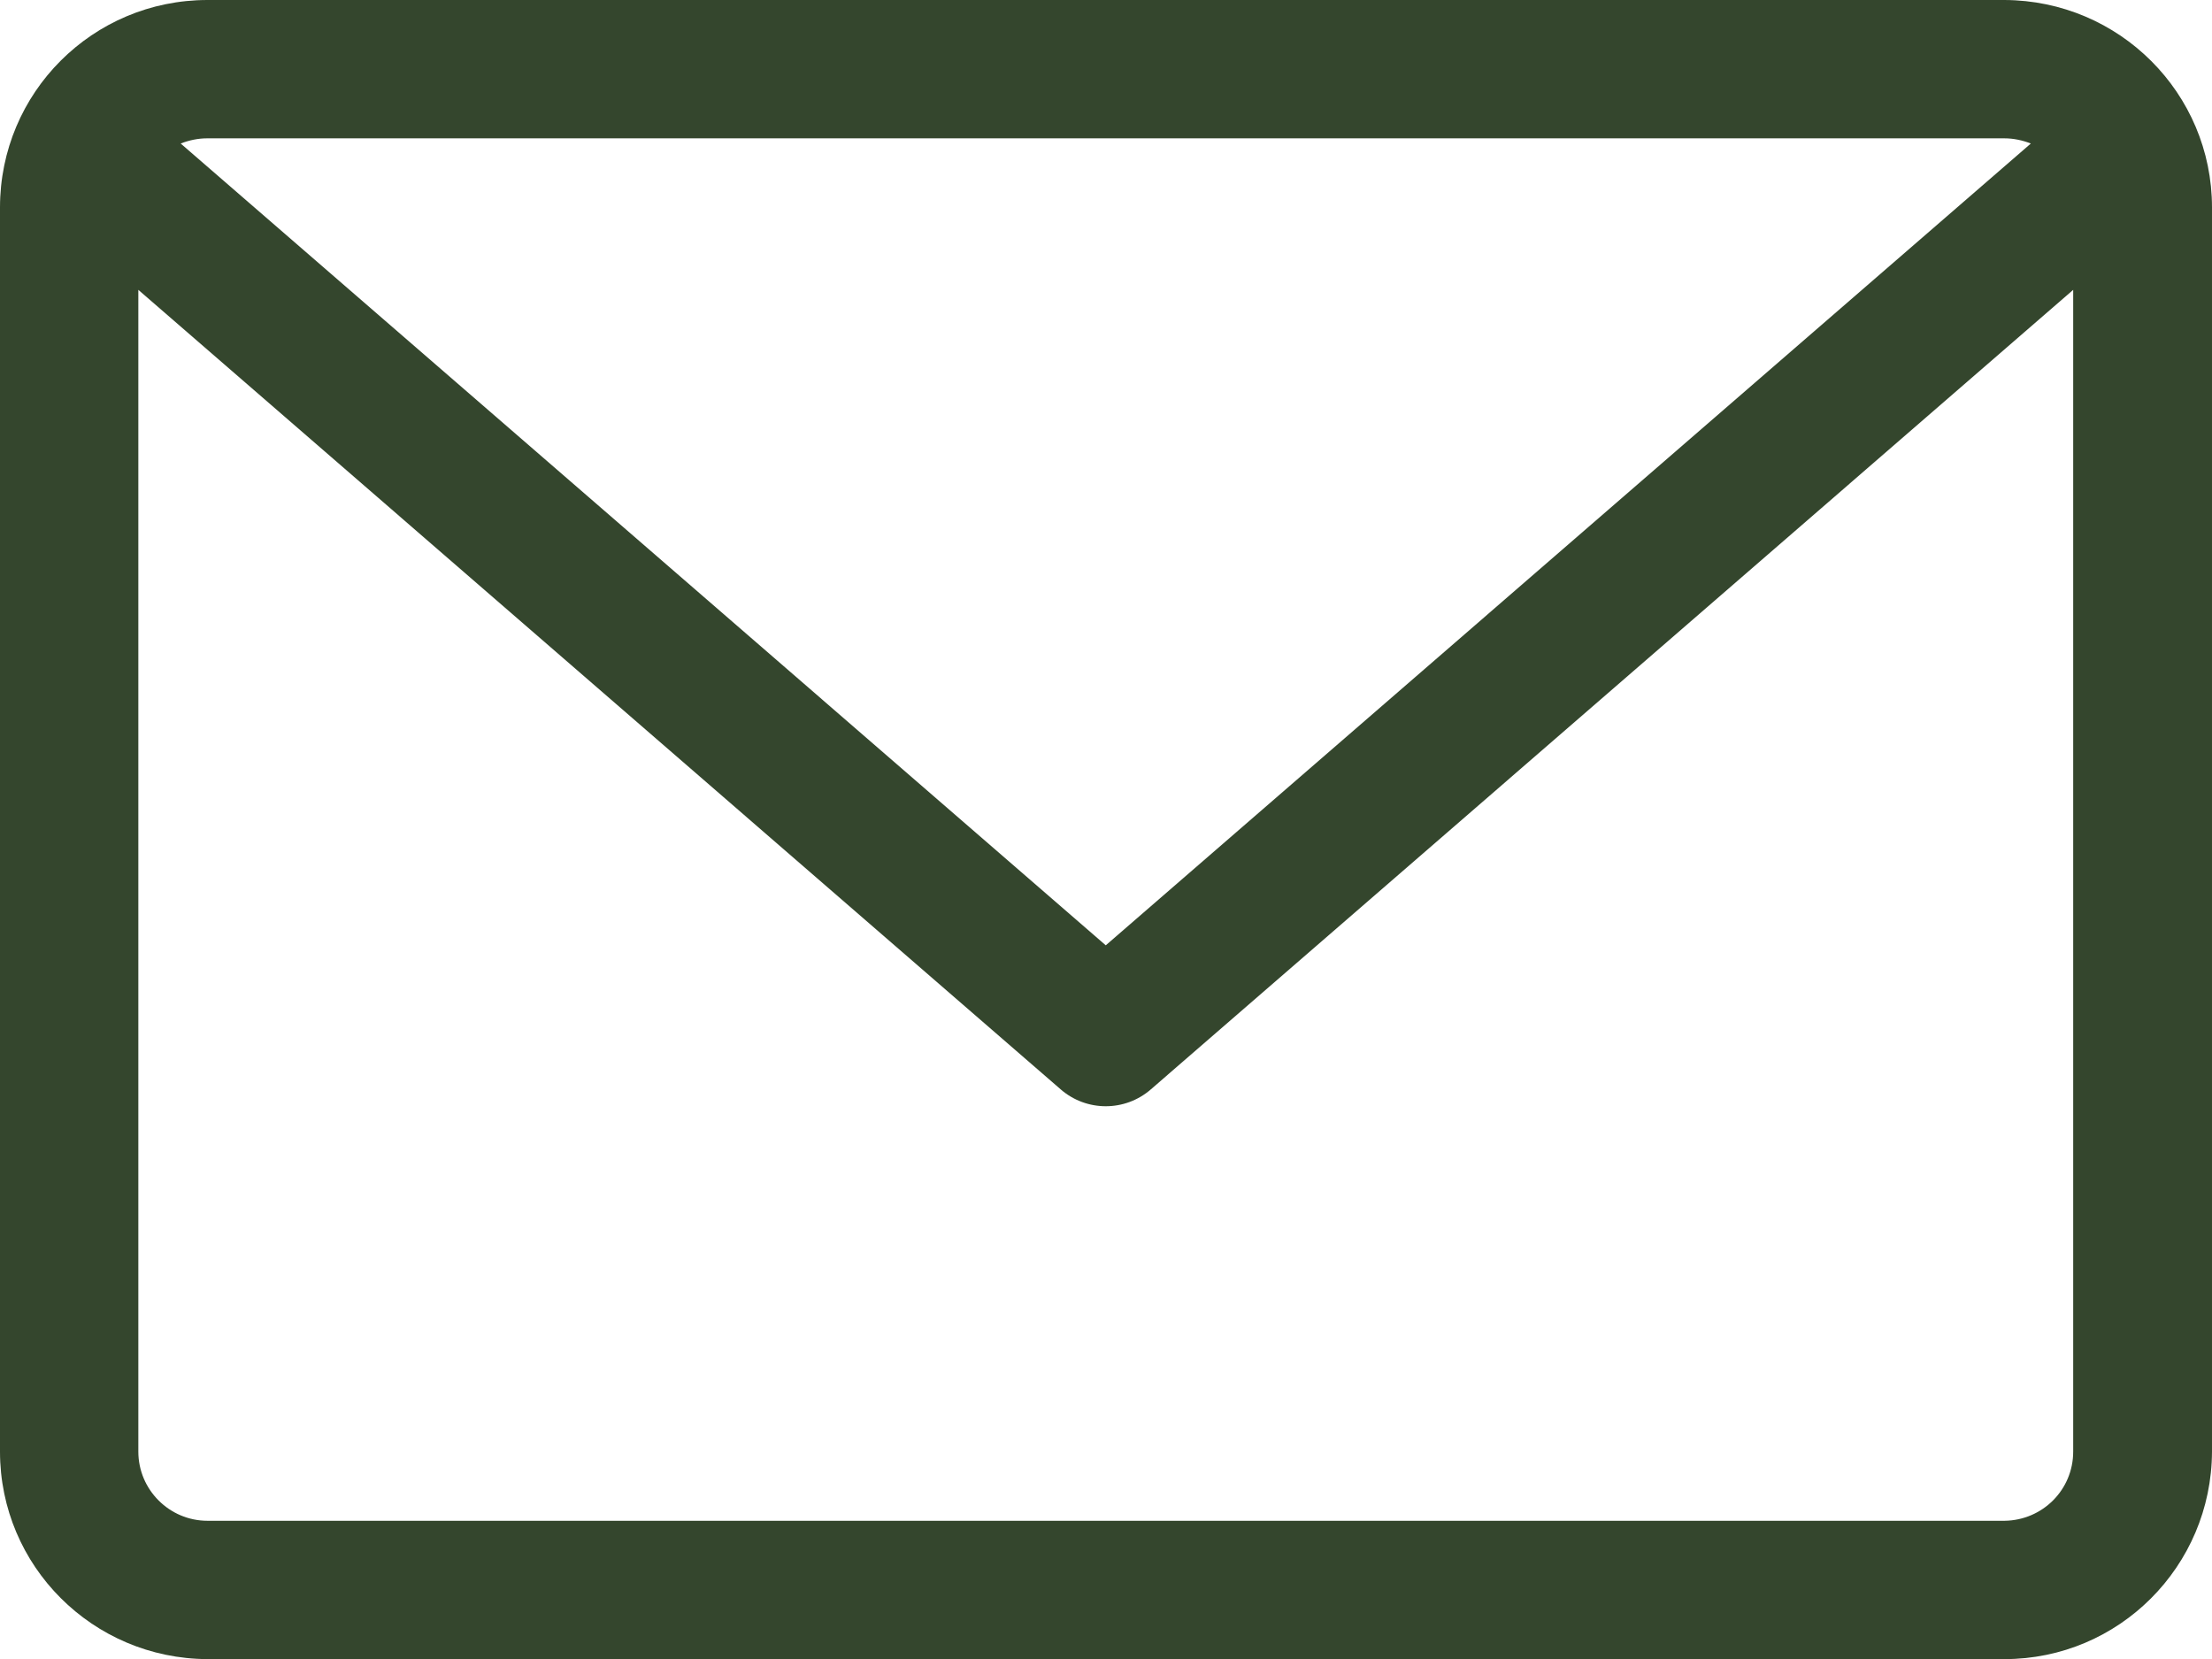
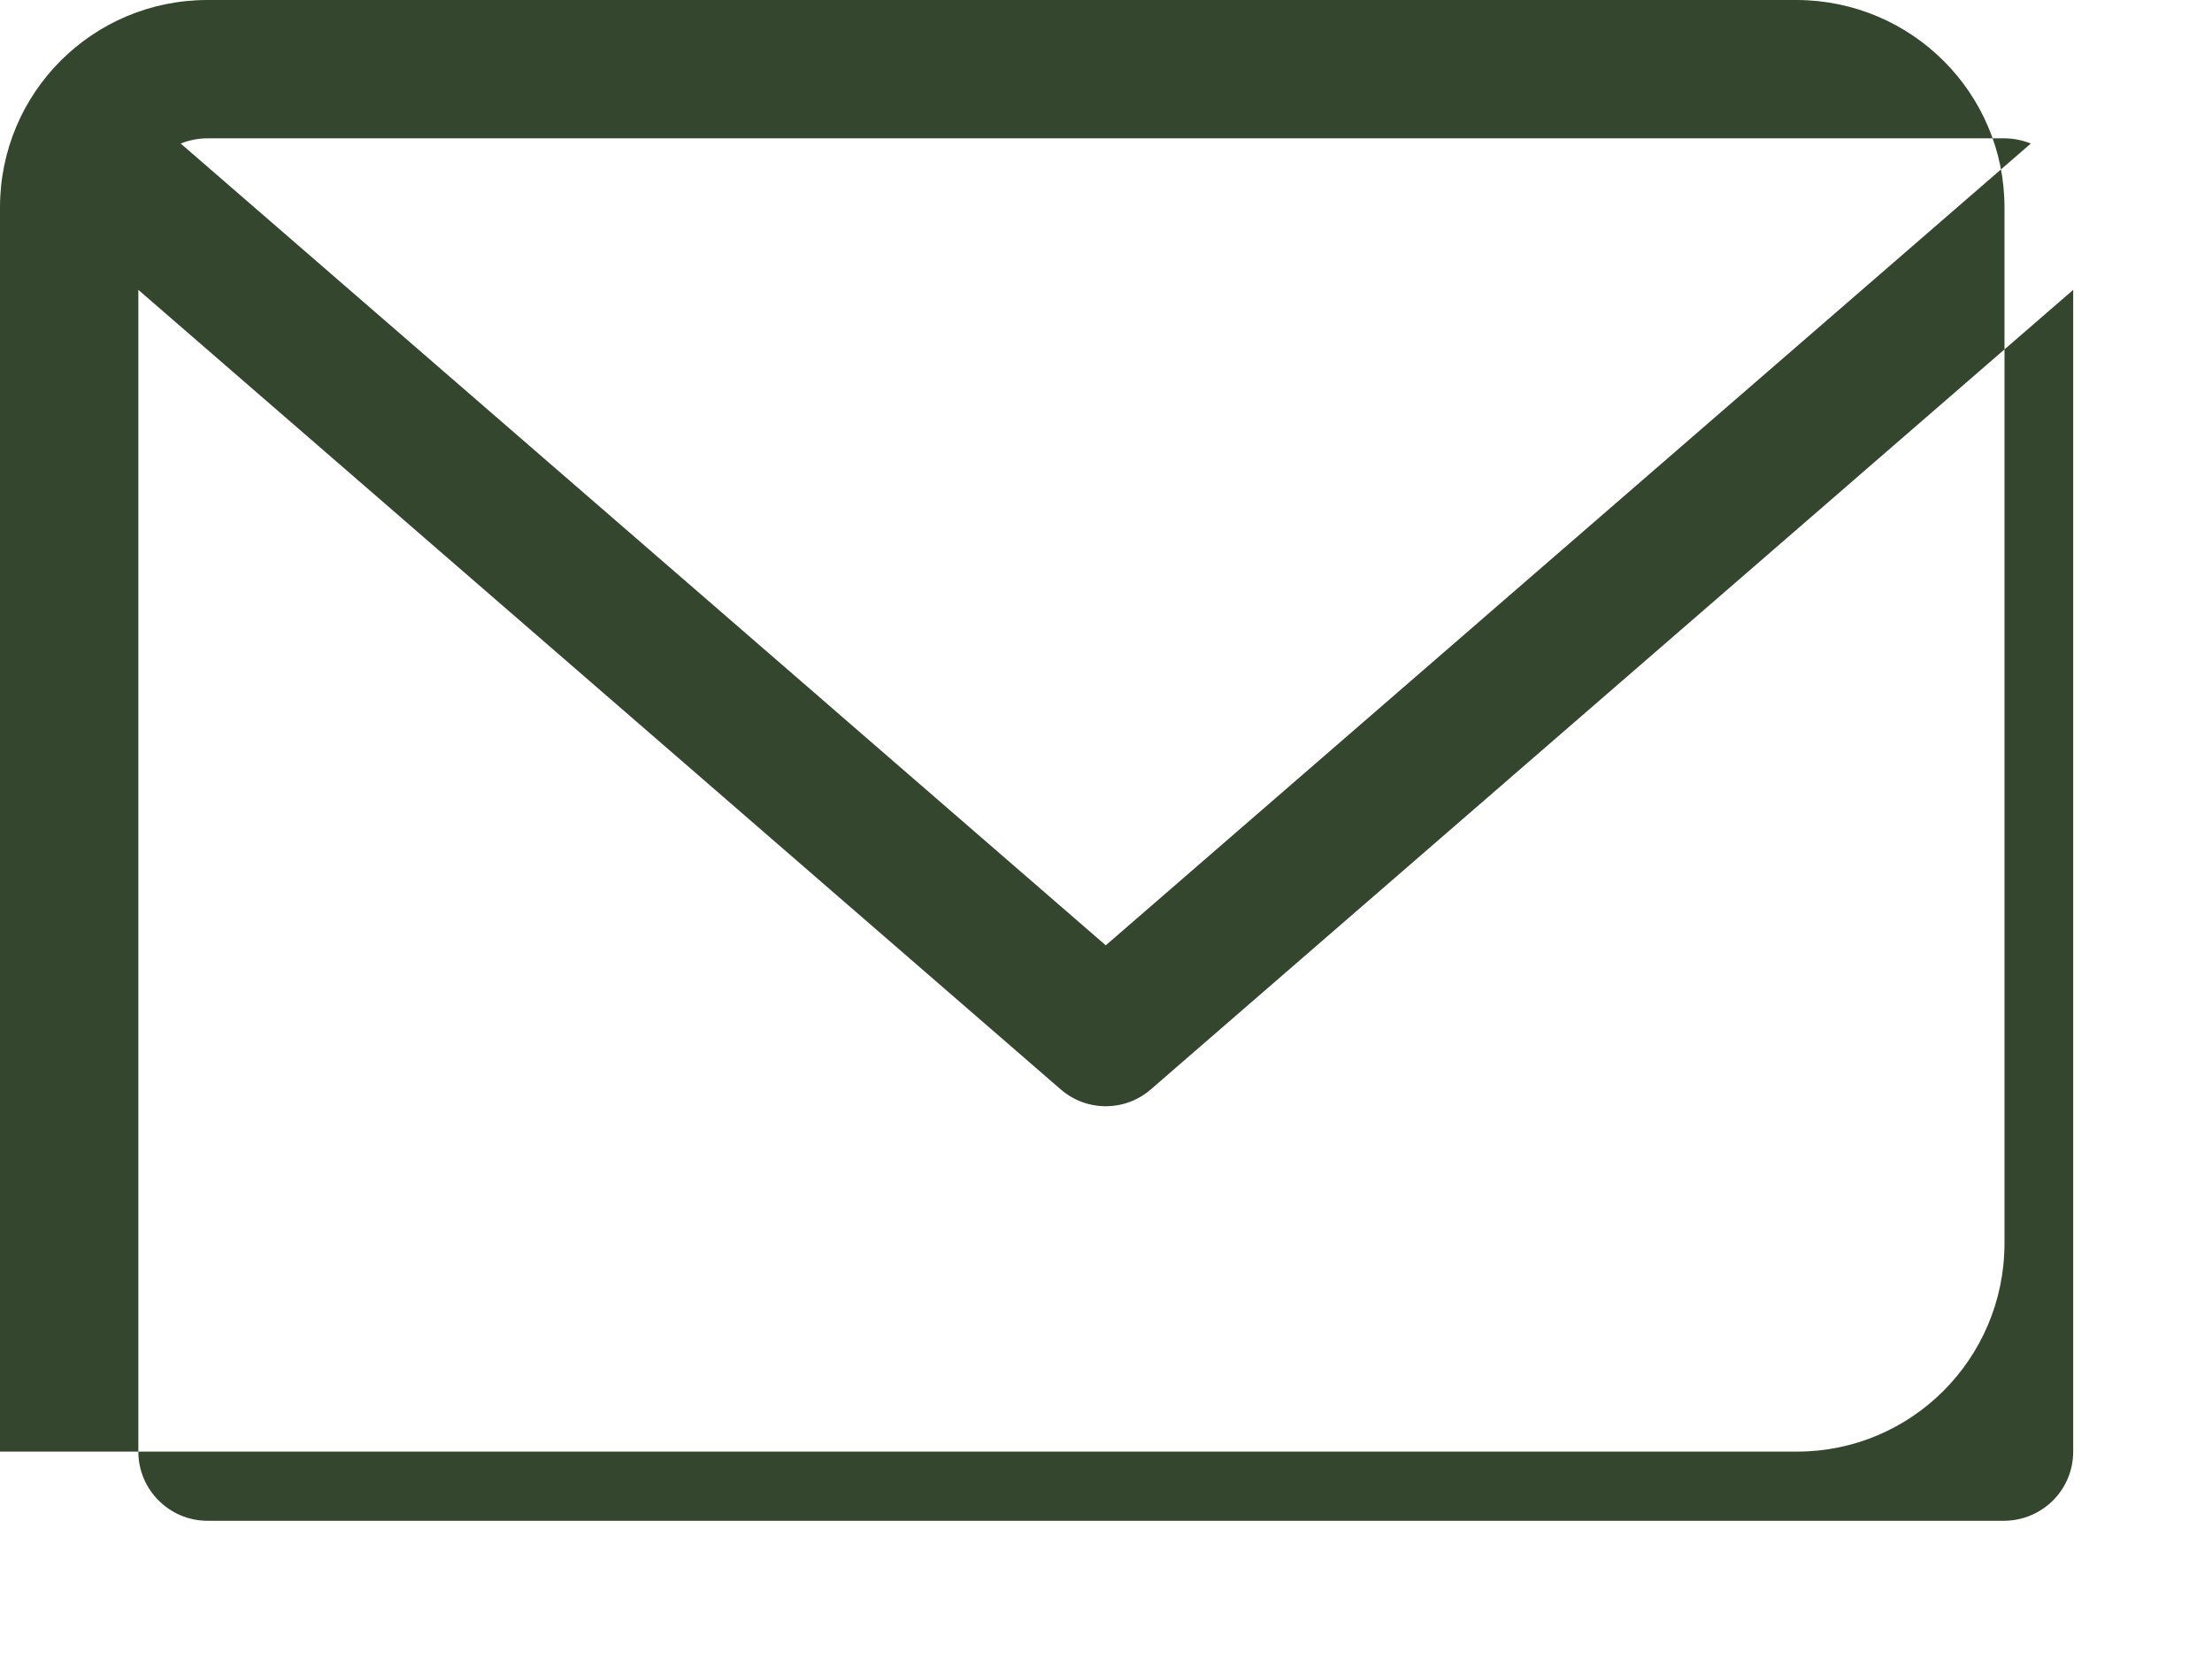
<svg xmlns="http://www.w3.org/2000/svg" viewBox="0 0 47.01 35.26">
-   <path d="m42.6,0H4.41C1.97,0,0,1.97,0,4.41v26.44c0,2.43,1.97,4.4,4.41,4.41h38.19c2.43,0,4.4-1.97,4.41-4.41V4.41c0-2.43-1.97-4.4-4.41-4.41Zm0,2.94c.19,0,.38.04.56.11l-19.66,17.04L3.84,3.05c.18-.07.37-.11.56-.11h38.19Zm0,29.38H4.41c-.81,0-1.47-.66-1.47-1.47V6.16l19.6,16.99c.55.48,1.37.48,1.92,0L44.06,6.16v24.69c0,.81-.65,1.46-1.46,1.47Z" fill="#34462d" />
+   <path d="m42.6,0H4.41C1.97,0,0,1.97,0,4.41v26.44h38.19c2.43,0,4.4-1.97,4.41-4.41V4.41c0-2.43-1.97-4.4-4.41-4.41Zm0,2.94c.19,0,.38.04.56.11l-19.66,17.04L3.84,3.05c.18-.07.37-.11.56-.11h38.19Zm0,29.38H4.41c-.81,0-1.47-.66-1.47-1.47V6.16l19.6,16.99c.55.48,1.37.48,1.92,0L44.06,6.16v24.69c0,.81-.65,1.46-1.46,1.47Z" fill="#34462d" />
</svg>